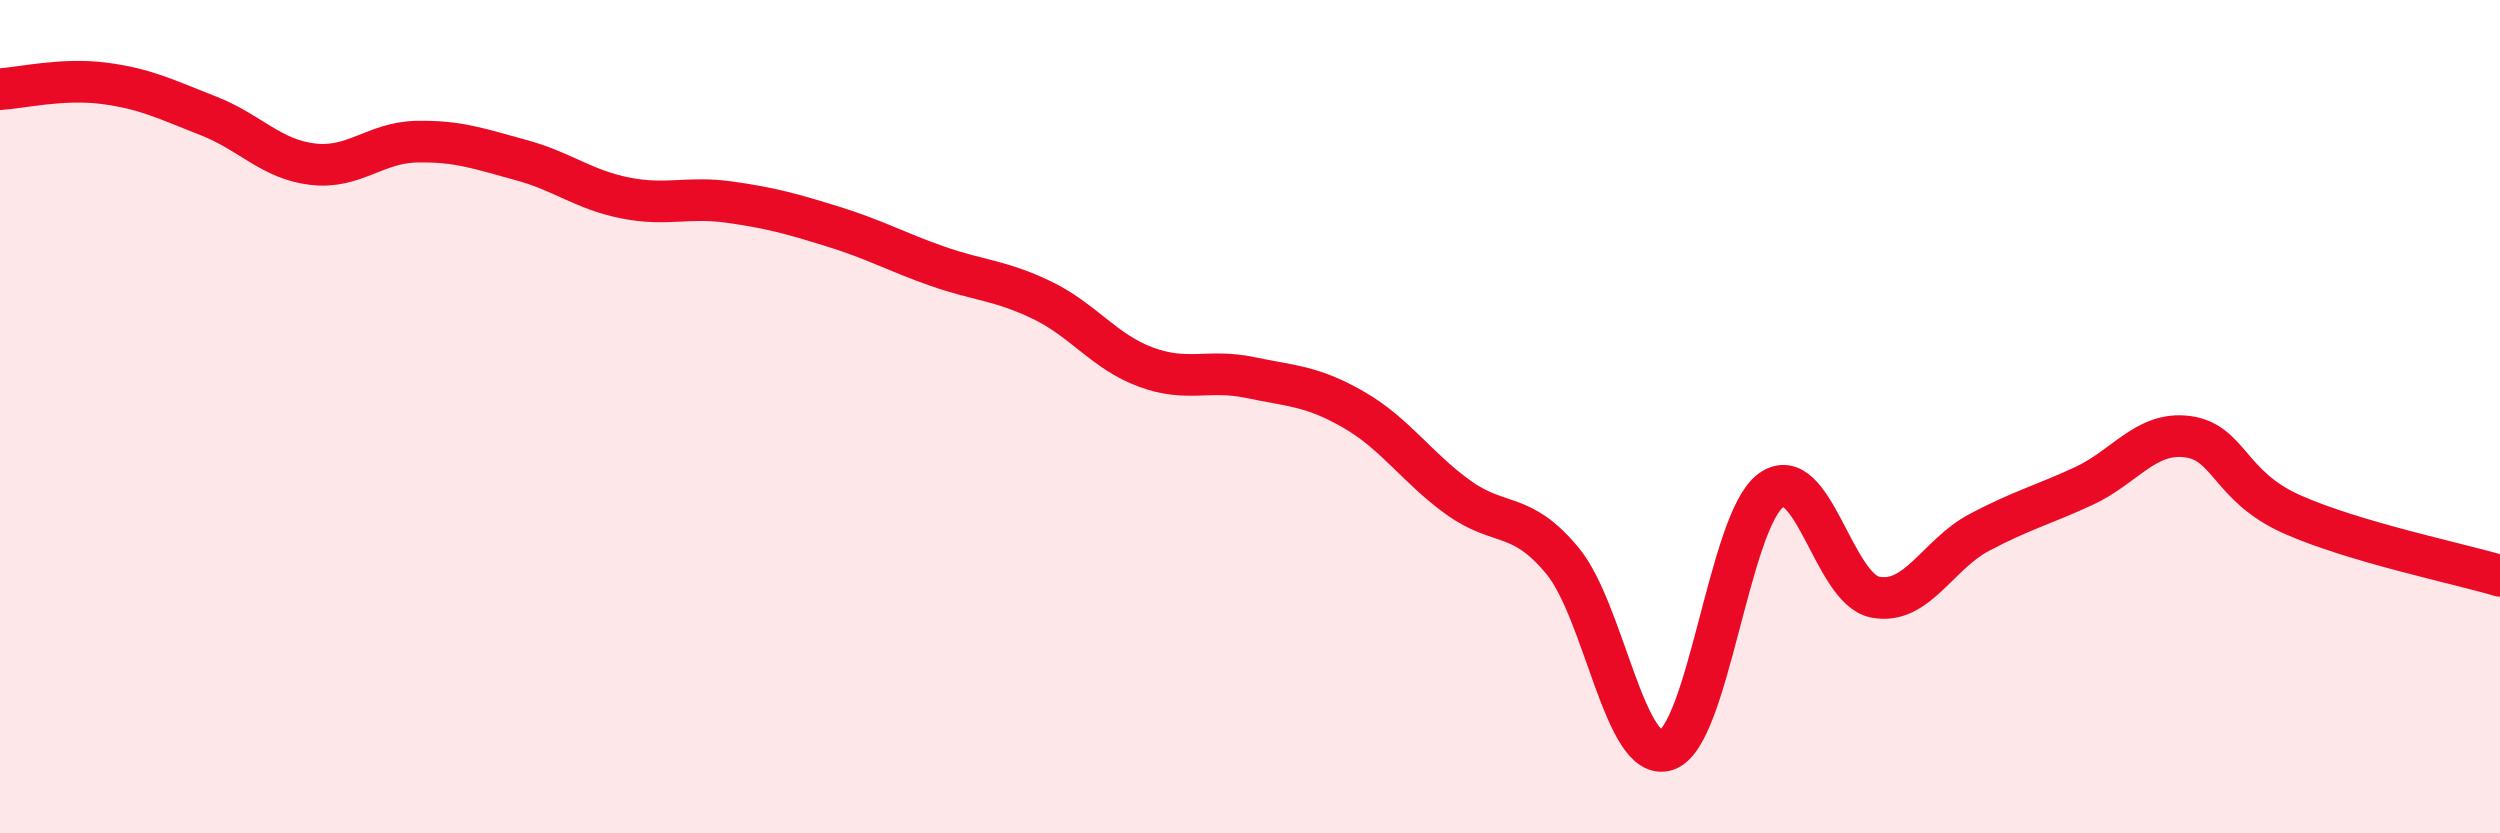
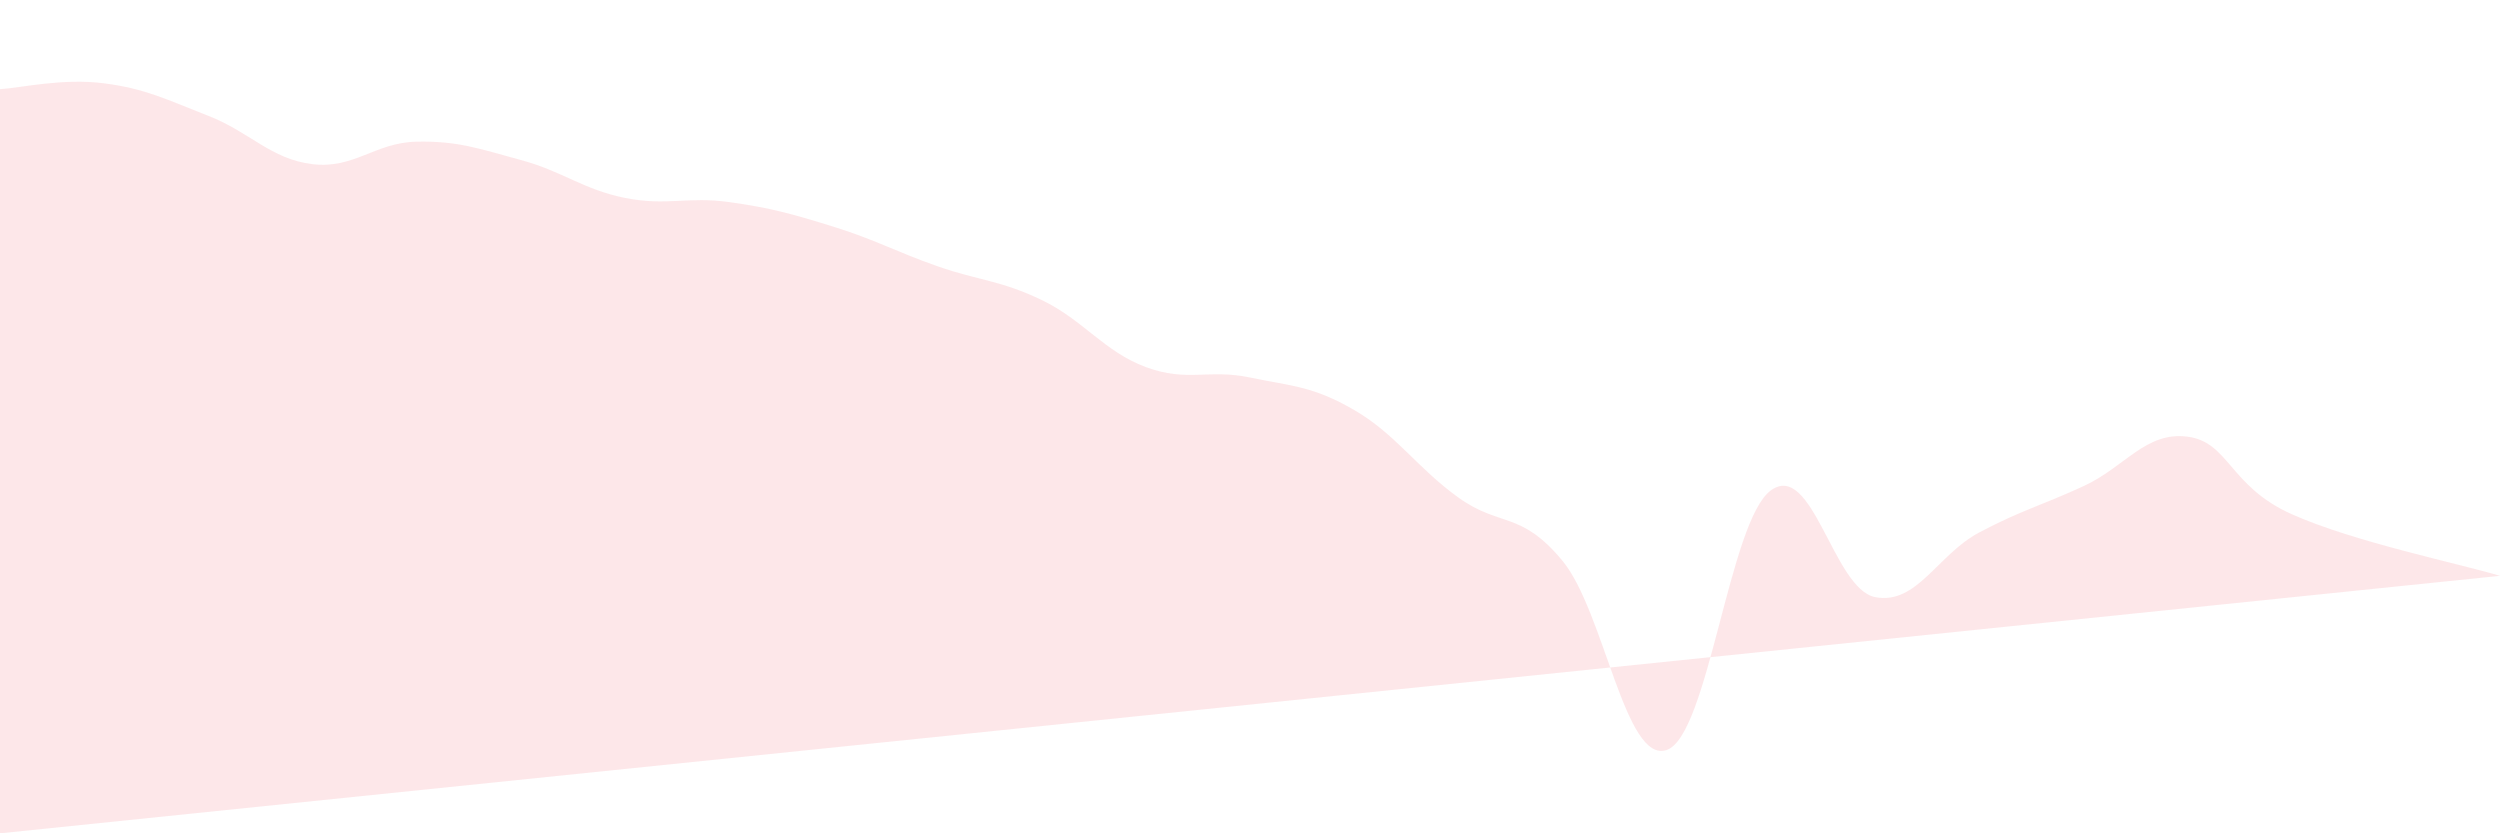
<svg xmlns="http://www.w3.org/2000/svg" width="60" height="20" viewBox="0 0 60 20">
-   <path d="M 0,2.14 C 0.5,2.11 1.5,1.87 2.5,2 C 3.5,2.13 4,2.39 5,2.78 C 6,3.17 6.5,3.82 7.5,3.94 C 8.5,4.06 9,3.42 10,3.4 C 11,3.38 11.5,3.57 12.5,3.84 C 13.5,4.11 14,4.55 15,4.75 C 16,4.95 16.5,4.71 17.5,4.85 C 18.5,4.99 19,5.13 20,5.44 C 21,5.75 21.5,6.04 22.5,6.39 C 23.5,6.74 24,6.72 25,7.2 C 26,7.68 26.5,8.44 27.5,8.81 C 28.5,9.18 29,8.85 30,9.06 C 31,9.27 31.5,9.26 32.5,9.84 C 33.5,10.42 34,11.22 35,11.94 C 36,12.66 36.5,12.25 37.5,13.46 C 38.5,14.67 39,18.34 40,18 C 41,17.66 41.5,12.5 42.5,11.77 C 43.5,11.04 44,14.13 45,14.33 C 46,14.53 46.5,13.31 47.5,12.78 C 48.5,12.25 49,12.13 50,11.67 C 51,11.21 51.5,10.35 52.5,10.48 C 53.5,10.61 53.5,11.67 55,12.34 C 56.5,13.01 59,13.52 60,13.82L60 20L0 20Z" fill="#EB0A25" opacity="0.1" stroke-linecap="round" stroke-linejoin="round" />
-   <path d="M 0,2.14 C 0.5,2.11 1.5,1.87 2.5,2 C 3.5,2.13 4,2.39 5,2.78 C 6,3.17 6.5,3.82 7.5,3.94 C 8.5,4.06 9,3.42 10,3.4 C 11,3.38 11.5,3.57 12.5,3.84 C 13.5,4.11 14,4.55 15,4.75 C 16,4.95 16.5,4.71 17.5,4.85 C 18.5,4.99 19,5.13 20,5.44 C 21,5.75 21.5,6.04 22.5,6.39 C 23.5,6.74 24,6.72 25,7.2 C 26,7.68 26.5,8.44 27.5,8.81 C 28.5,9.18 29,8.85 30,9.06 C 31,9.27 31.5,9.26 32.5,9.84 C 33.5,10.42 34,11.22 35,11.94 C 36,12.66 36.5,12.25 37.5,13.46 C 38.5,14.67 39,18.34 40,18 C 41,17.66 41.5,12.5 42.5,11.77 C 43.5,11.04 44,14.13 45,14.33 C 46,14.53 46.5,13.31 47.5,12.78 C 48.5,12.25 49,12.13 50,11.67 C 51,11.21 51.5,10.35 52.5,10.48 C 53.5,10.61 53.5,11.67 55,12.34 C 56.5,13.01 59,13.52 60,13.82" stroke="#EB0A25" stroke-width="1" fill="none" stroke-linecap="round" stroke-linejoin="round" />
+   <path d="M 0,2.14 C 0.5,2.11 1.5,1.87 2.5,2 C 3.5,2.13 4,2.39 5,2.78 C 6,3.17 6.5,3.82 7.5,3.94 C 8.5,4.06 9,3.42 10,3.4 C 11,3.38 11.5,3.57 12.5,3.84 C 13.5,4.11 14,4.55 15,4.75 C 16,4.95 16.5,4.71 17.5,4.85 C 18.5,4.99 19,5.13 20,5.44 C 21,5.75 21.5,6.04 22.5,6.39 C 23.5,6.74 24,6.72 25,7.2 C 26,7.68 26.5,8.44 27.5,8.81 C 28.5,9.18 29,8.85 30,9.06 C 31,9.27 31.5,9.26 32.5,9.84 C 33.5,10.42 34,11.22 35,11.94 C 36,12.66 36.5,12.25 37.5,13.46 C 38.5,14.67 39,18.34 40,18 C 41,17.66 41.5,12.5 42.5,11.77 C 43.5,11.04 44,14.13 45,14.33 C 46,14.53 46.5,13.31 47.5,12.78 C 48.5,12.25 49,12.13 50,11.67 C 51,11.21 51.5,10.35 52.5,10.48 C 53.5,10.61 53.5,11.67 55,12.34 C 56.5,13.01 59,13.52 60,13.82L0 20Z" fill="#EB0A25" opacity="0.1" stroke-linecap="round" stroke-linejoin="round" />
</svg>